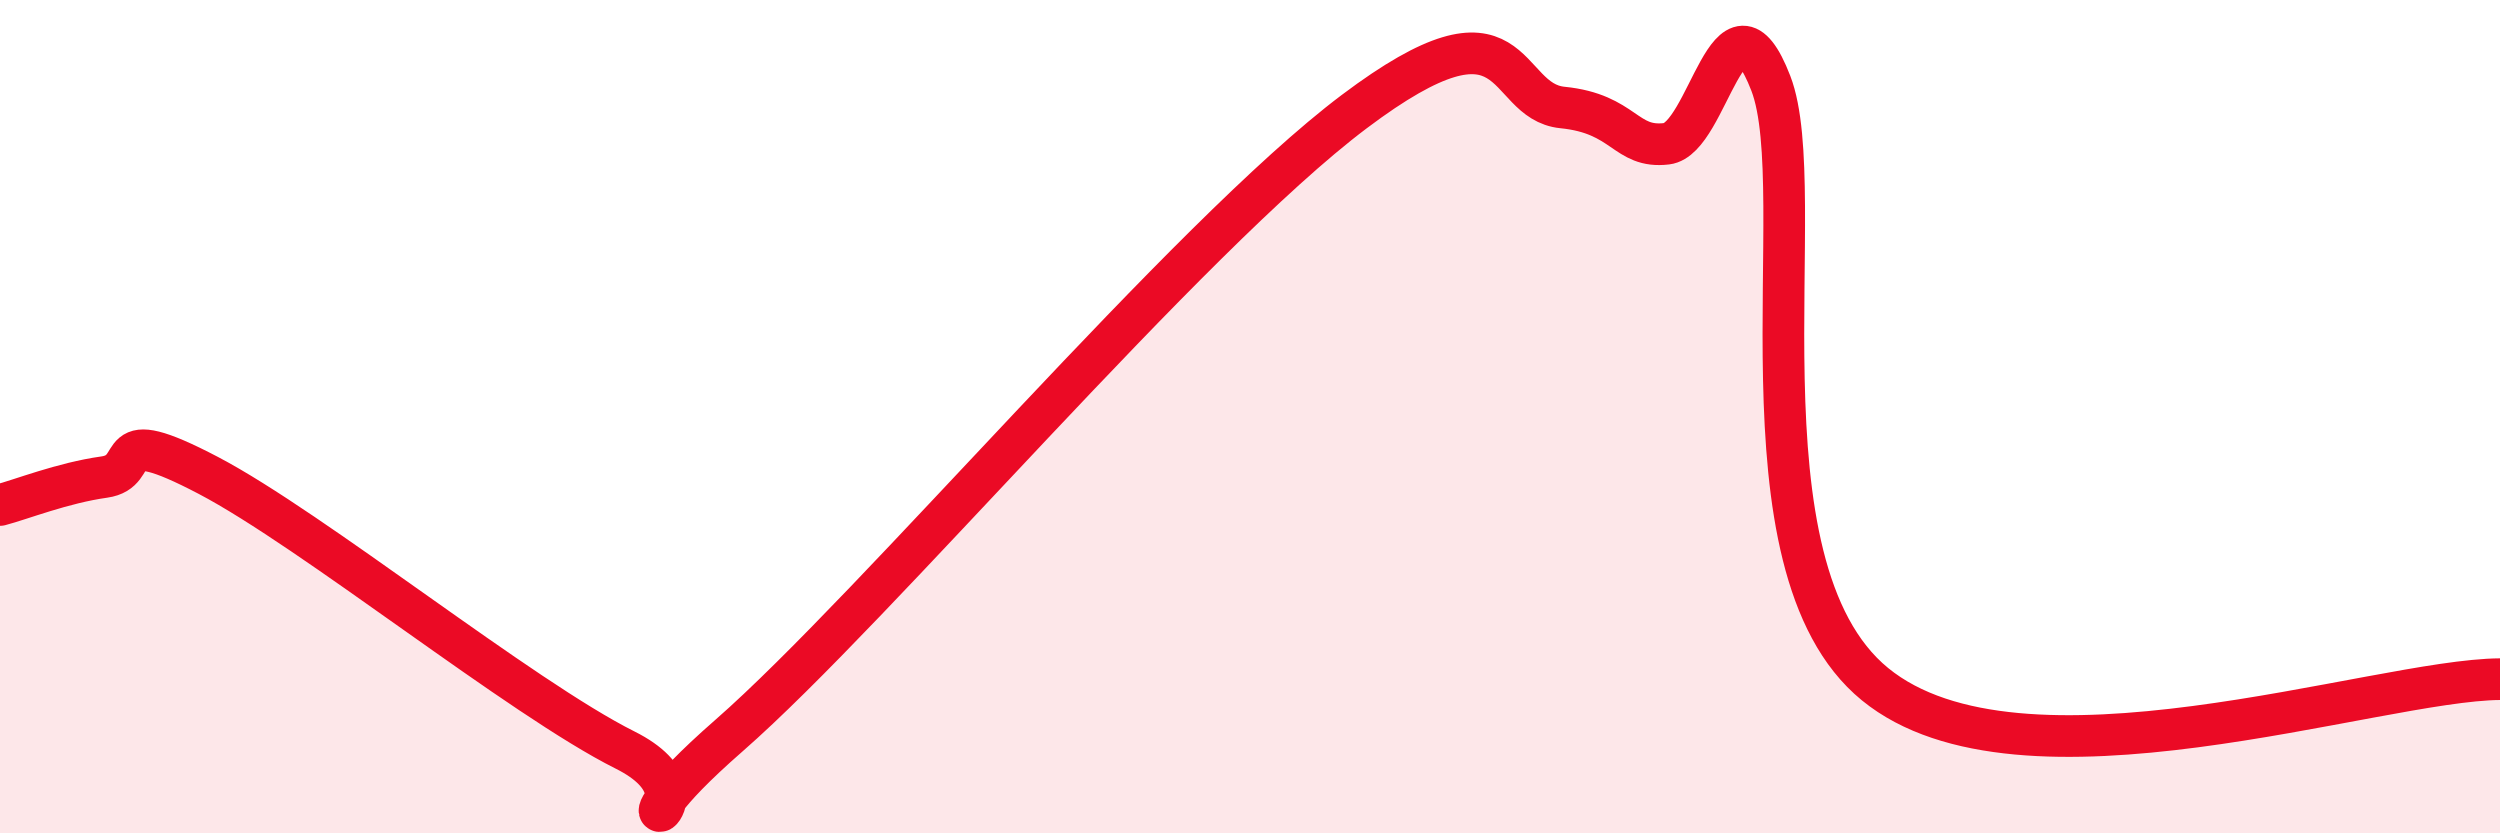
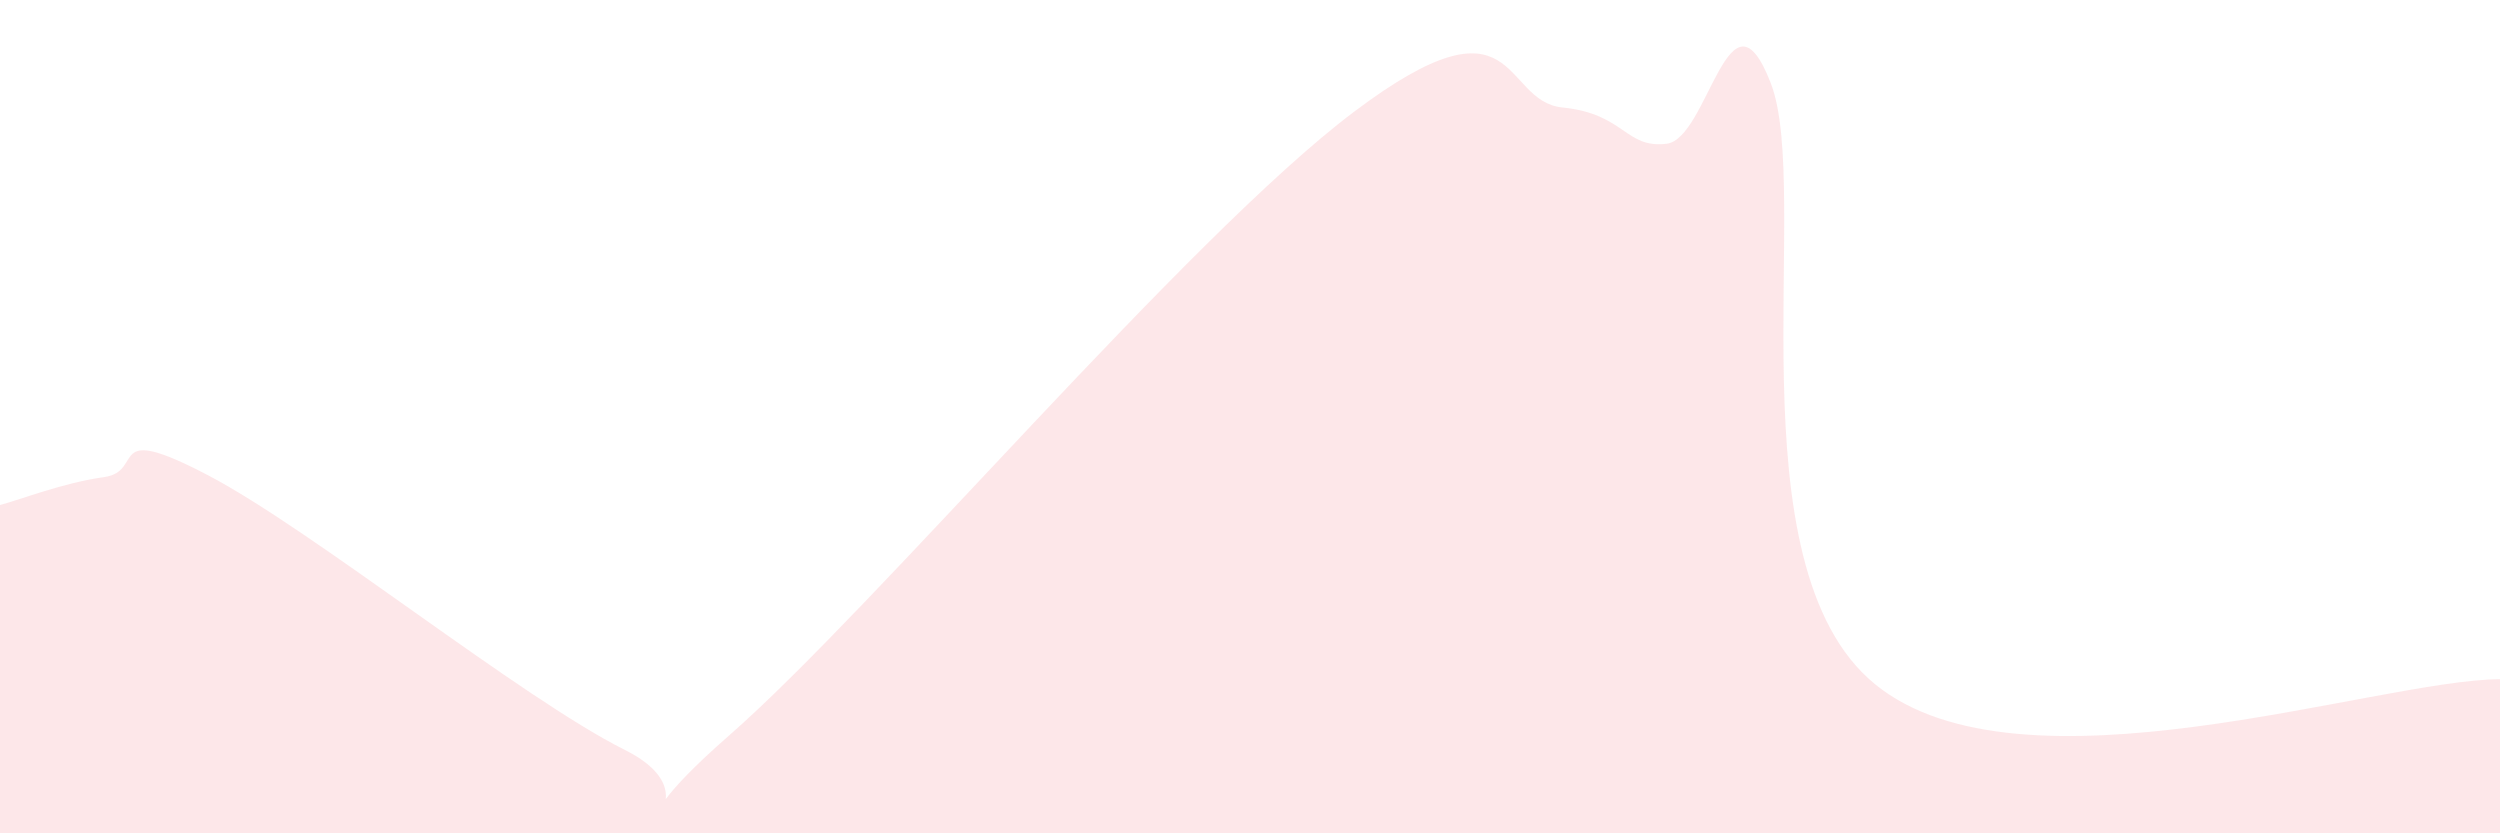
<svg xmlns="http://www.w3.org/2000/svg" width="60" height="20" viewBox="0 0 60 20">
  <path d="M 0,12.12 C 0.5,11.99 1.5,11.59 2.5,11.45 C 3.5,11.31 2.5,10.1 5,11.41 C 7.5,12.72 12.5,16.75 15,18 C 17.5,19.25 14,20.71 17.5,17.65 C 21,14.59 28.5,5.69 32.5,2.68 C 36.5,-0.33 36,2.43 37.5,2.58 C 39,2.73 39,3.57 40,3.45 C 41,3.33 41.5,-0.59 42.5,2 C 43.5,4.59 41.5,13.56 45,16.42 C 48.5,19.28 57,16.32 60,16.3L60 20L0 20Z" fill="#EB0A25" opacity="0.1" stroke-linecap="round" stroke-linejoin="round" />
-   <path d="M 0,12.12 C 0.5,11.99 1.5,11.59 2.5,11.45 C 3.5,11.31 2.5,10.1 5,11.41 C 7.5,12.72 12.5,16.75 15,18 C 17.5,19.25 14,20.71 17.5,17.65 C 21,14.59 28.5,5.69 32.5,2.68 C 36.5,-0.33 36,2.43 37.5,2.58 C 39,2.73 39,3.57 40,3.45 C 41,3.33 41.5,-0.59 42.5,2 C 43.5,4.59 41.5,13.56 45,16.42 C 48.5,19.28 57,16.32 60,16.3" stroke="#EB0A25" stroke-width="1" fill="none" stroke-linecap="round" stroke-linejoin="round" />
</svg>